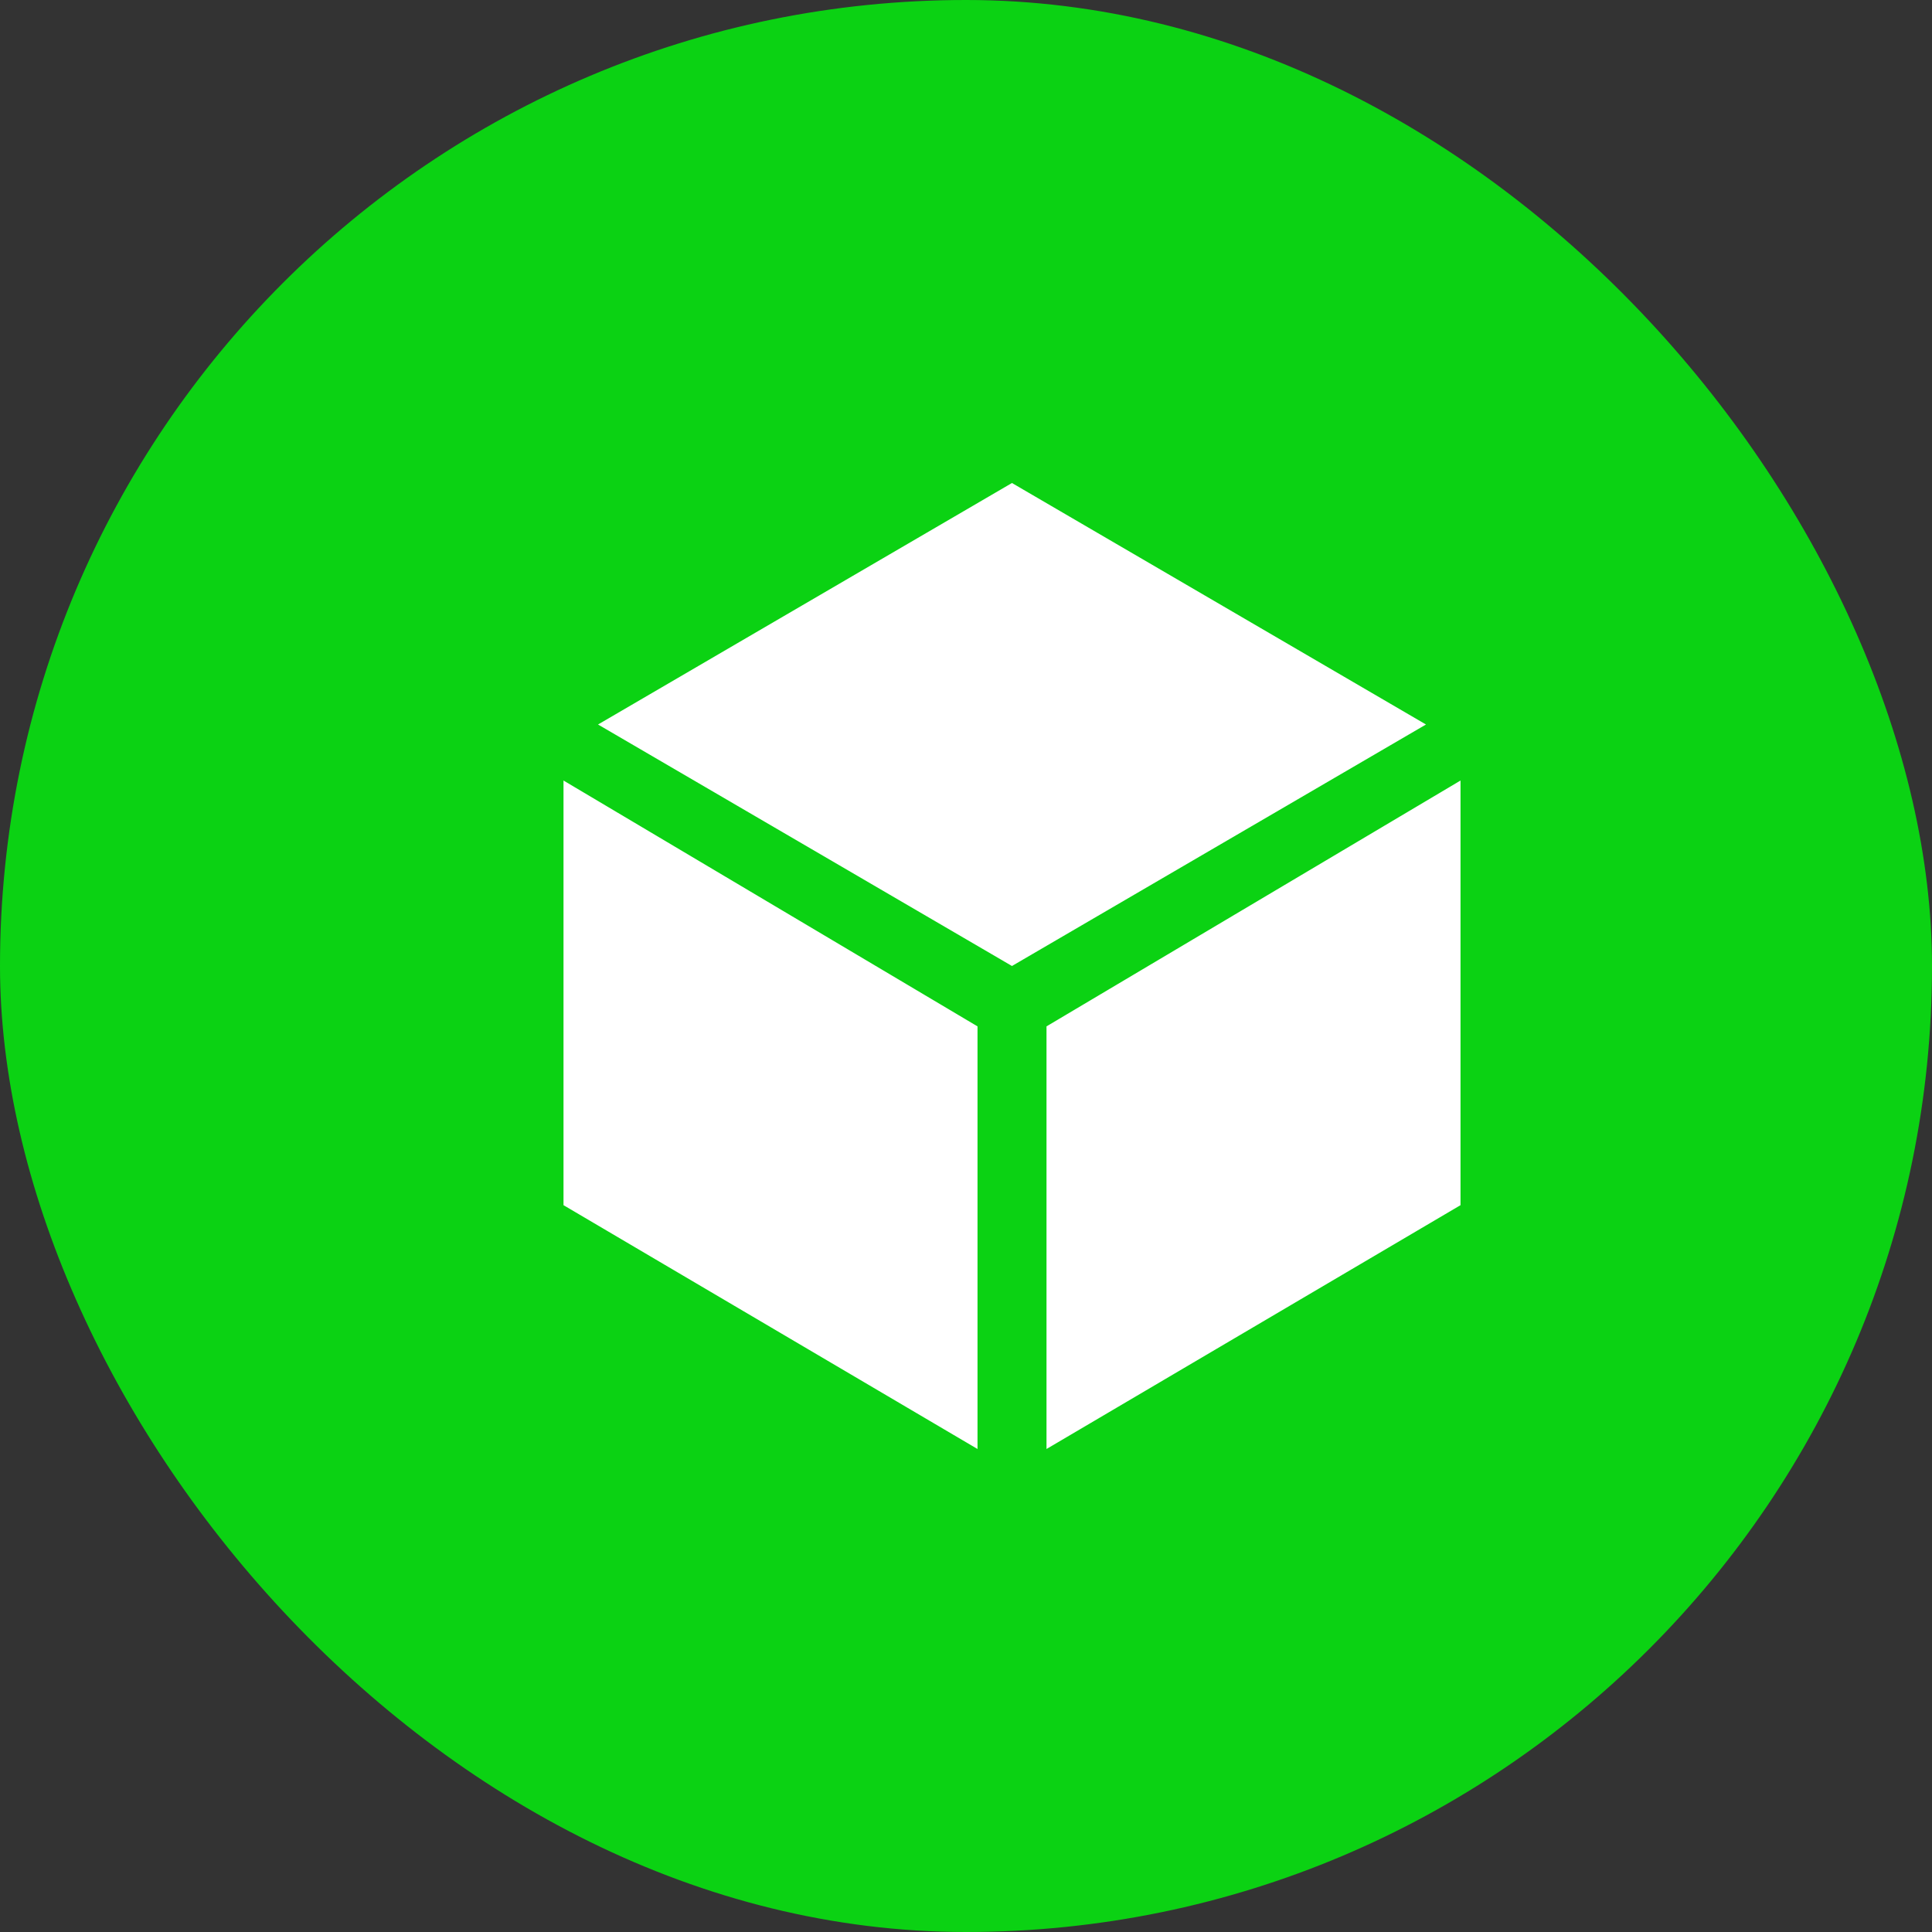
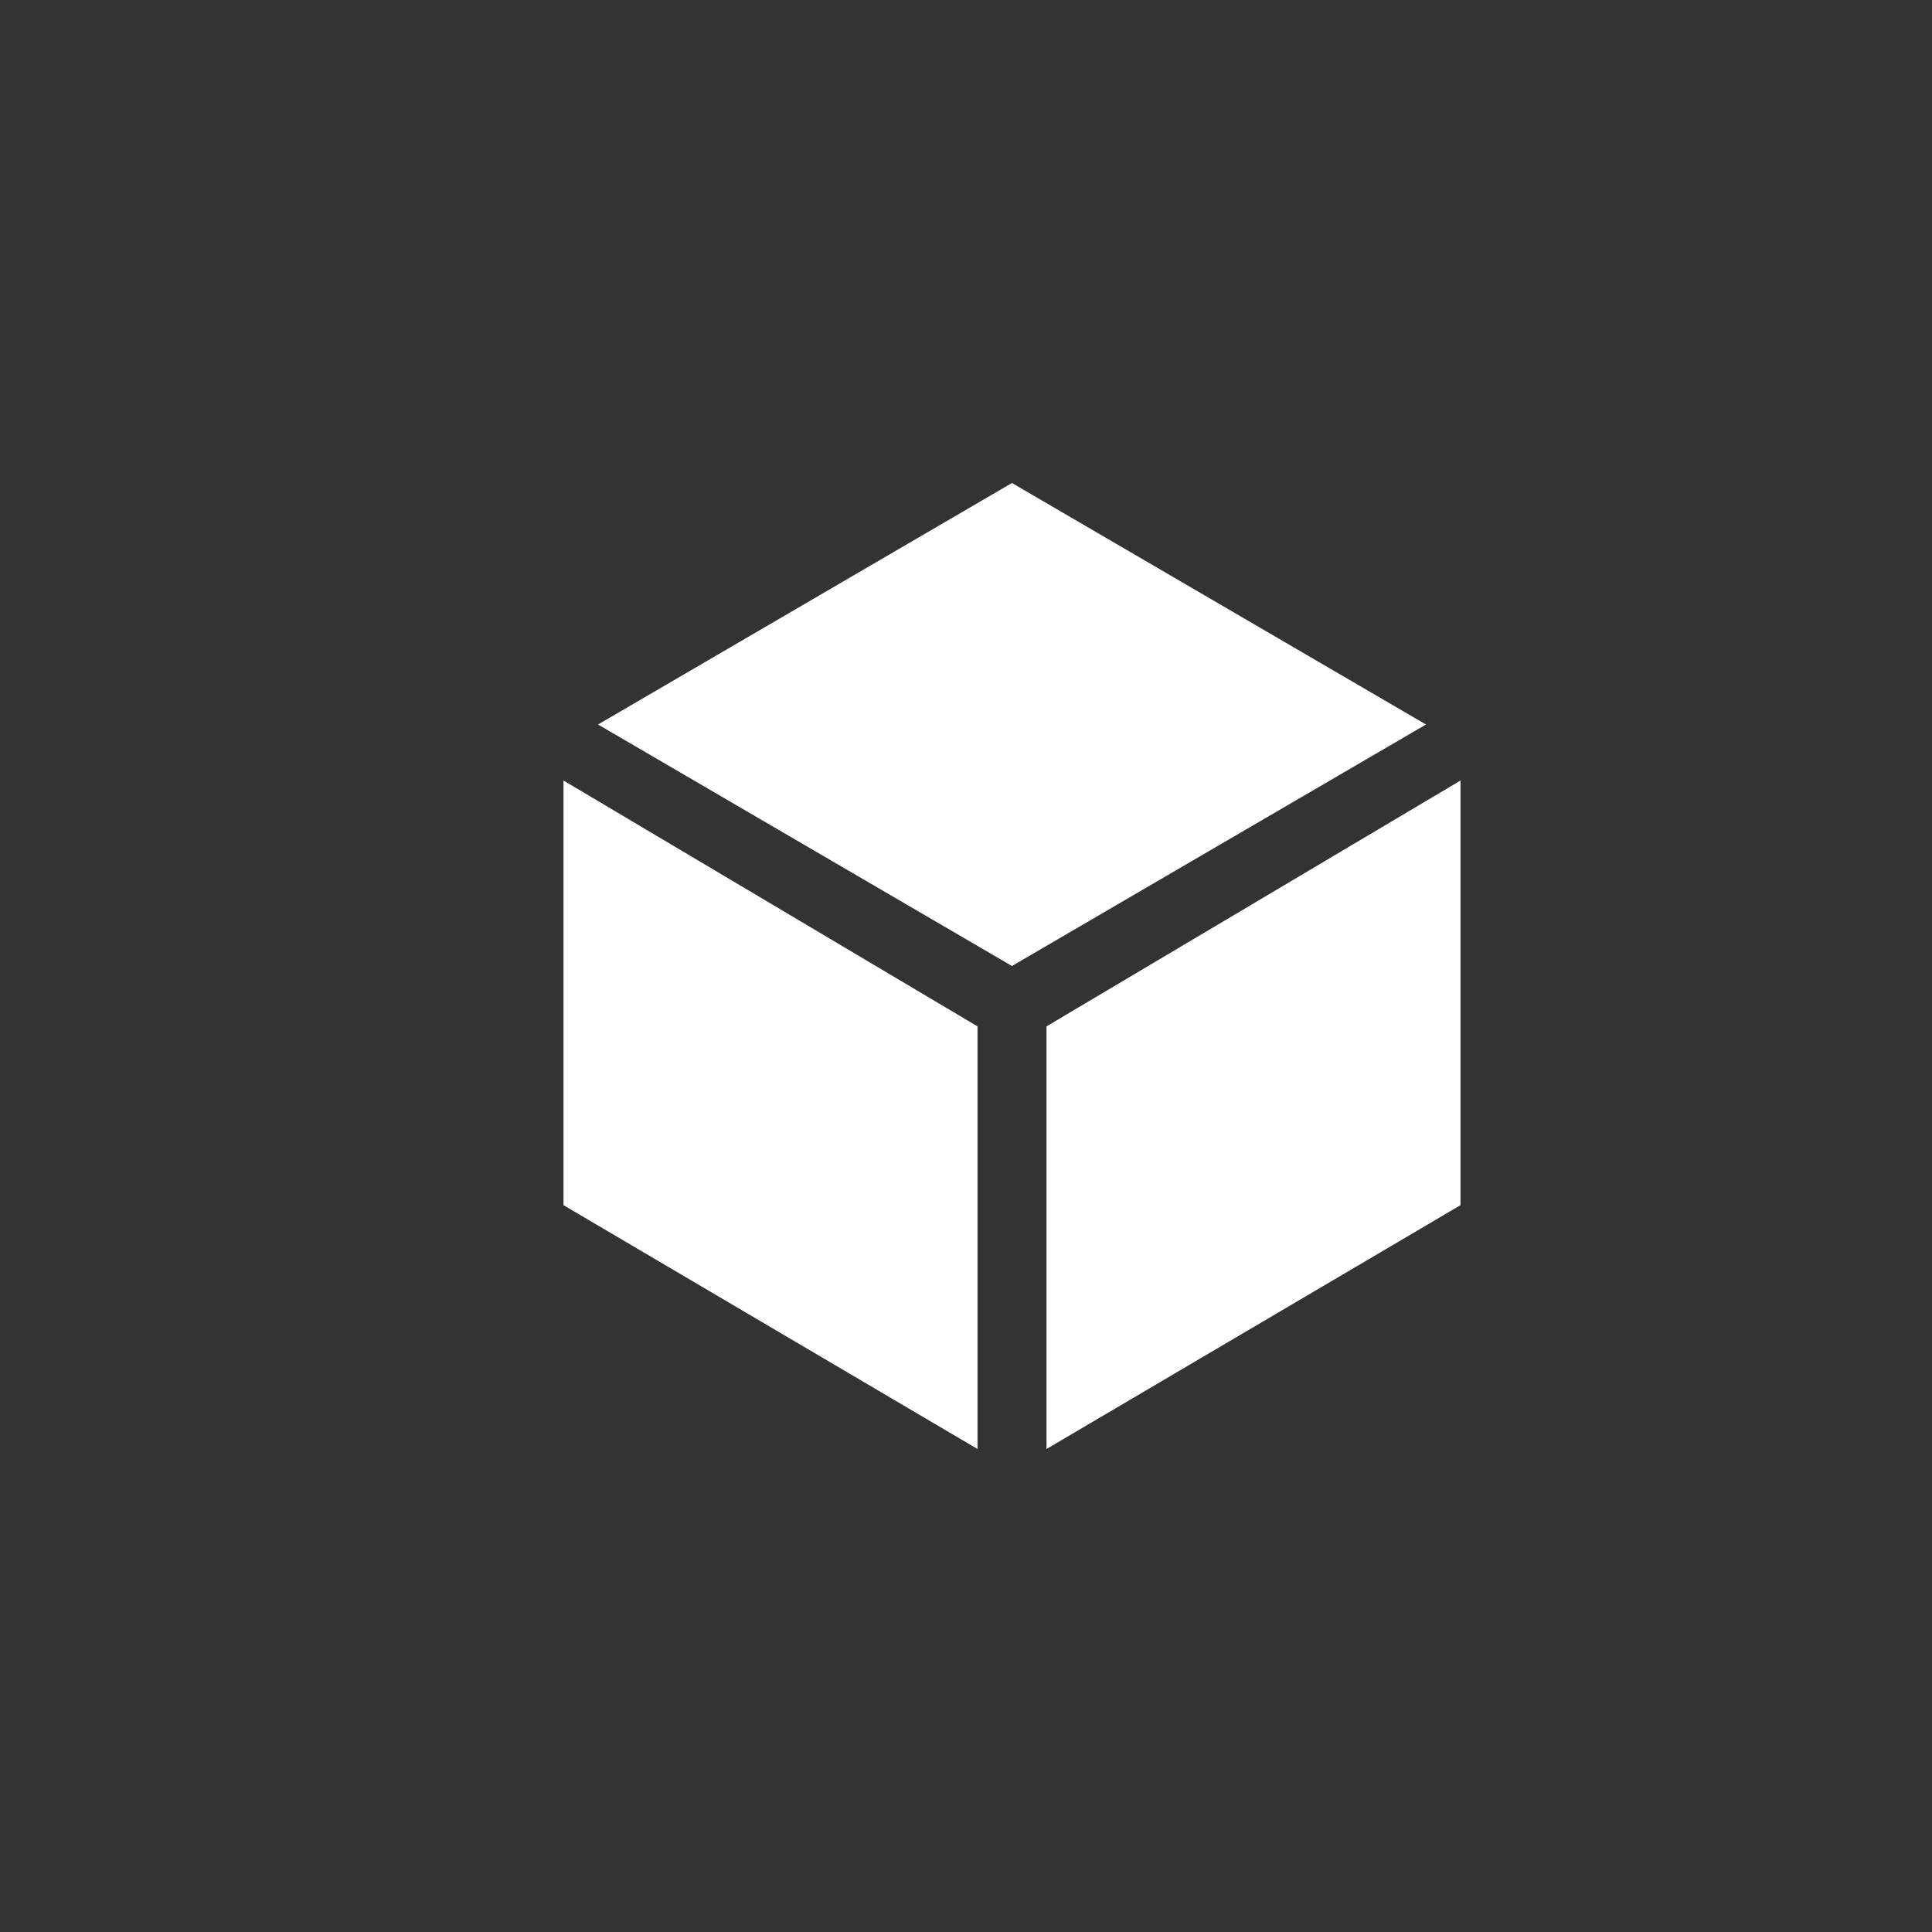
<svg xmlns="http://www.w3.org/2000/svg" width="24" height="24" viewBox="0 0 24 24" fill="none">
  <rect x="0" y="0" width="24" height="24" fill="#333333" stroke="none" />
-   <rect width="24" height="24" rx="12" fill="#0BD213" />
-   <path d="M7 9.696V14.971L12.143 18V12.75L7 9.696ZM13 18L18.143 14.971V9.696L13 12.75V18ZM17.714 9L12.571 6L7.429 9L12.571 12L17.714 9Z" fill="white" />
+   <path d="M7 9.696V14.971L12.143 18V12.75ZM13 18L18.143 14.971V9.696L13 12.75V18ZM17.714 9L12.571 6L7.429 9L12.571 12L17.714 9Z" fill="white" />
</svg>